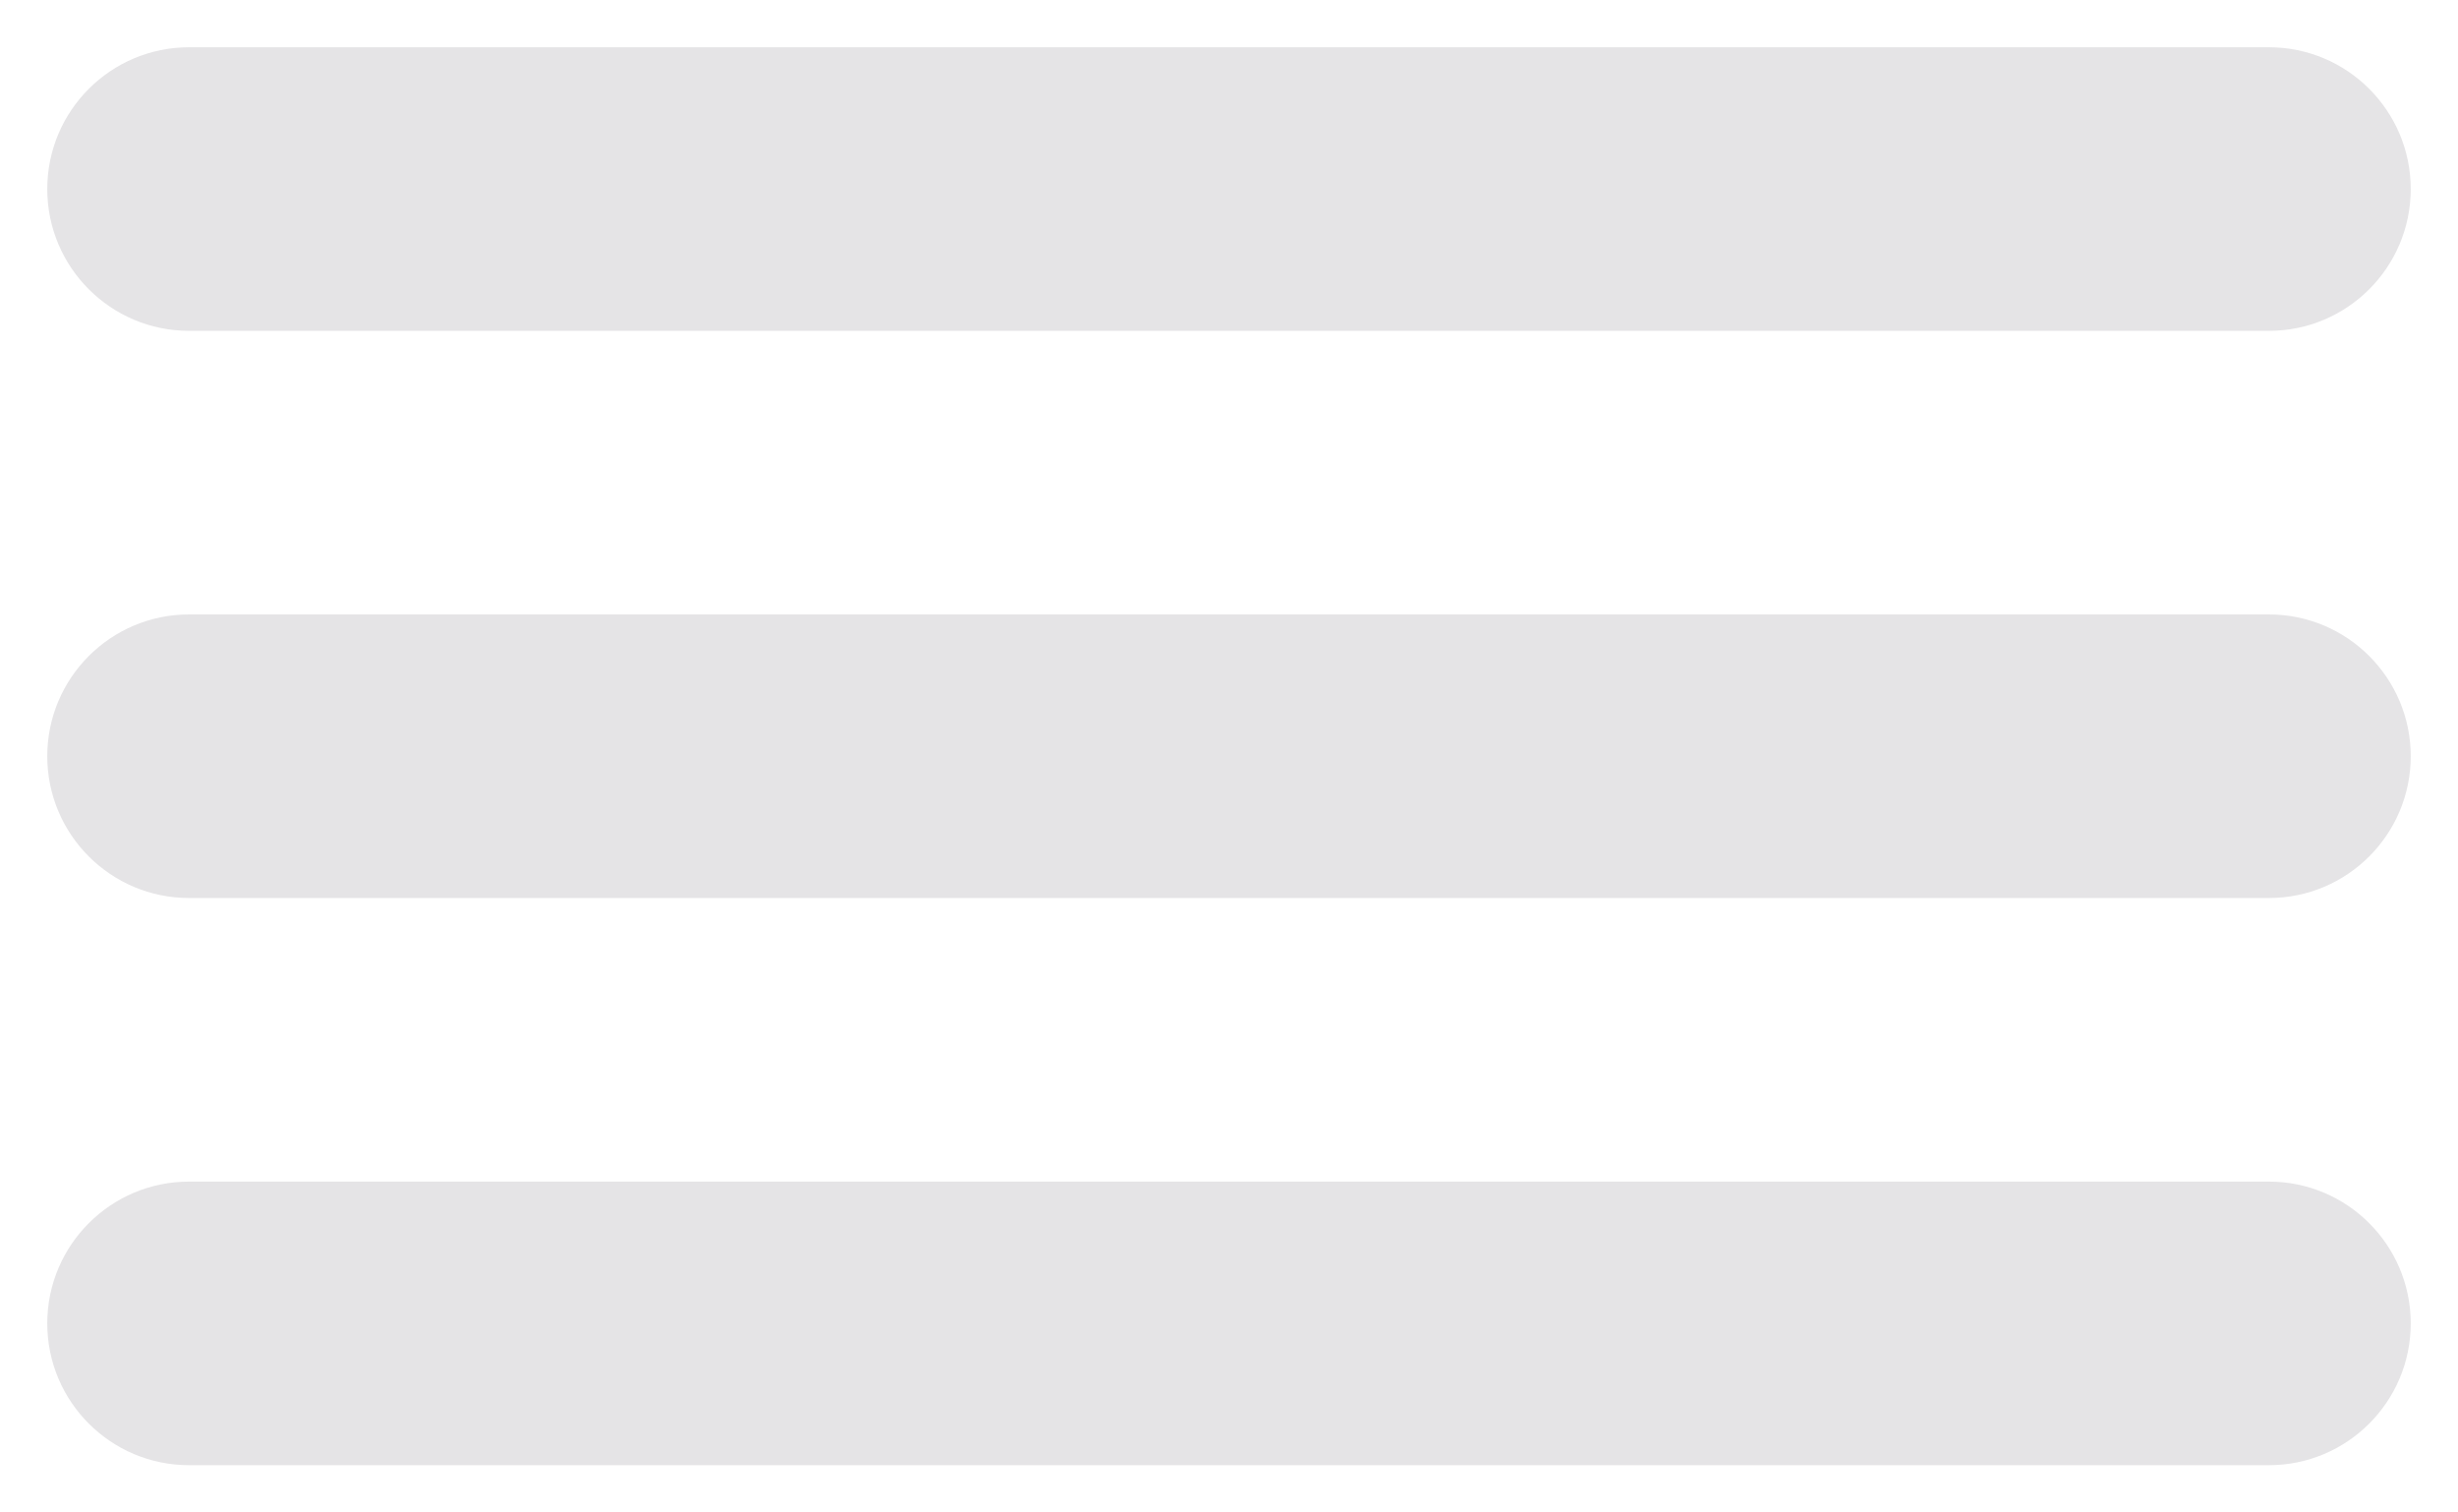
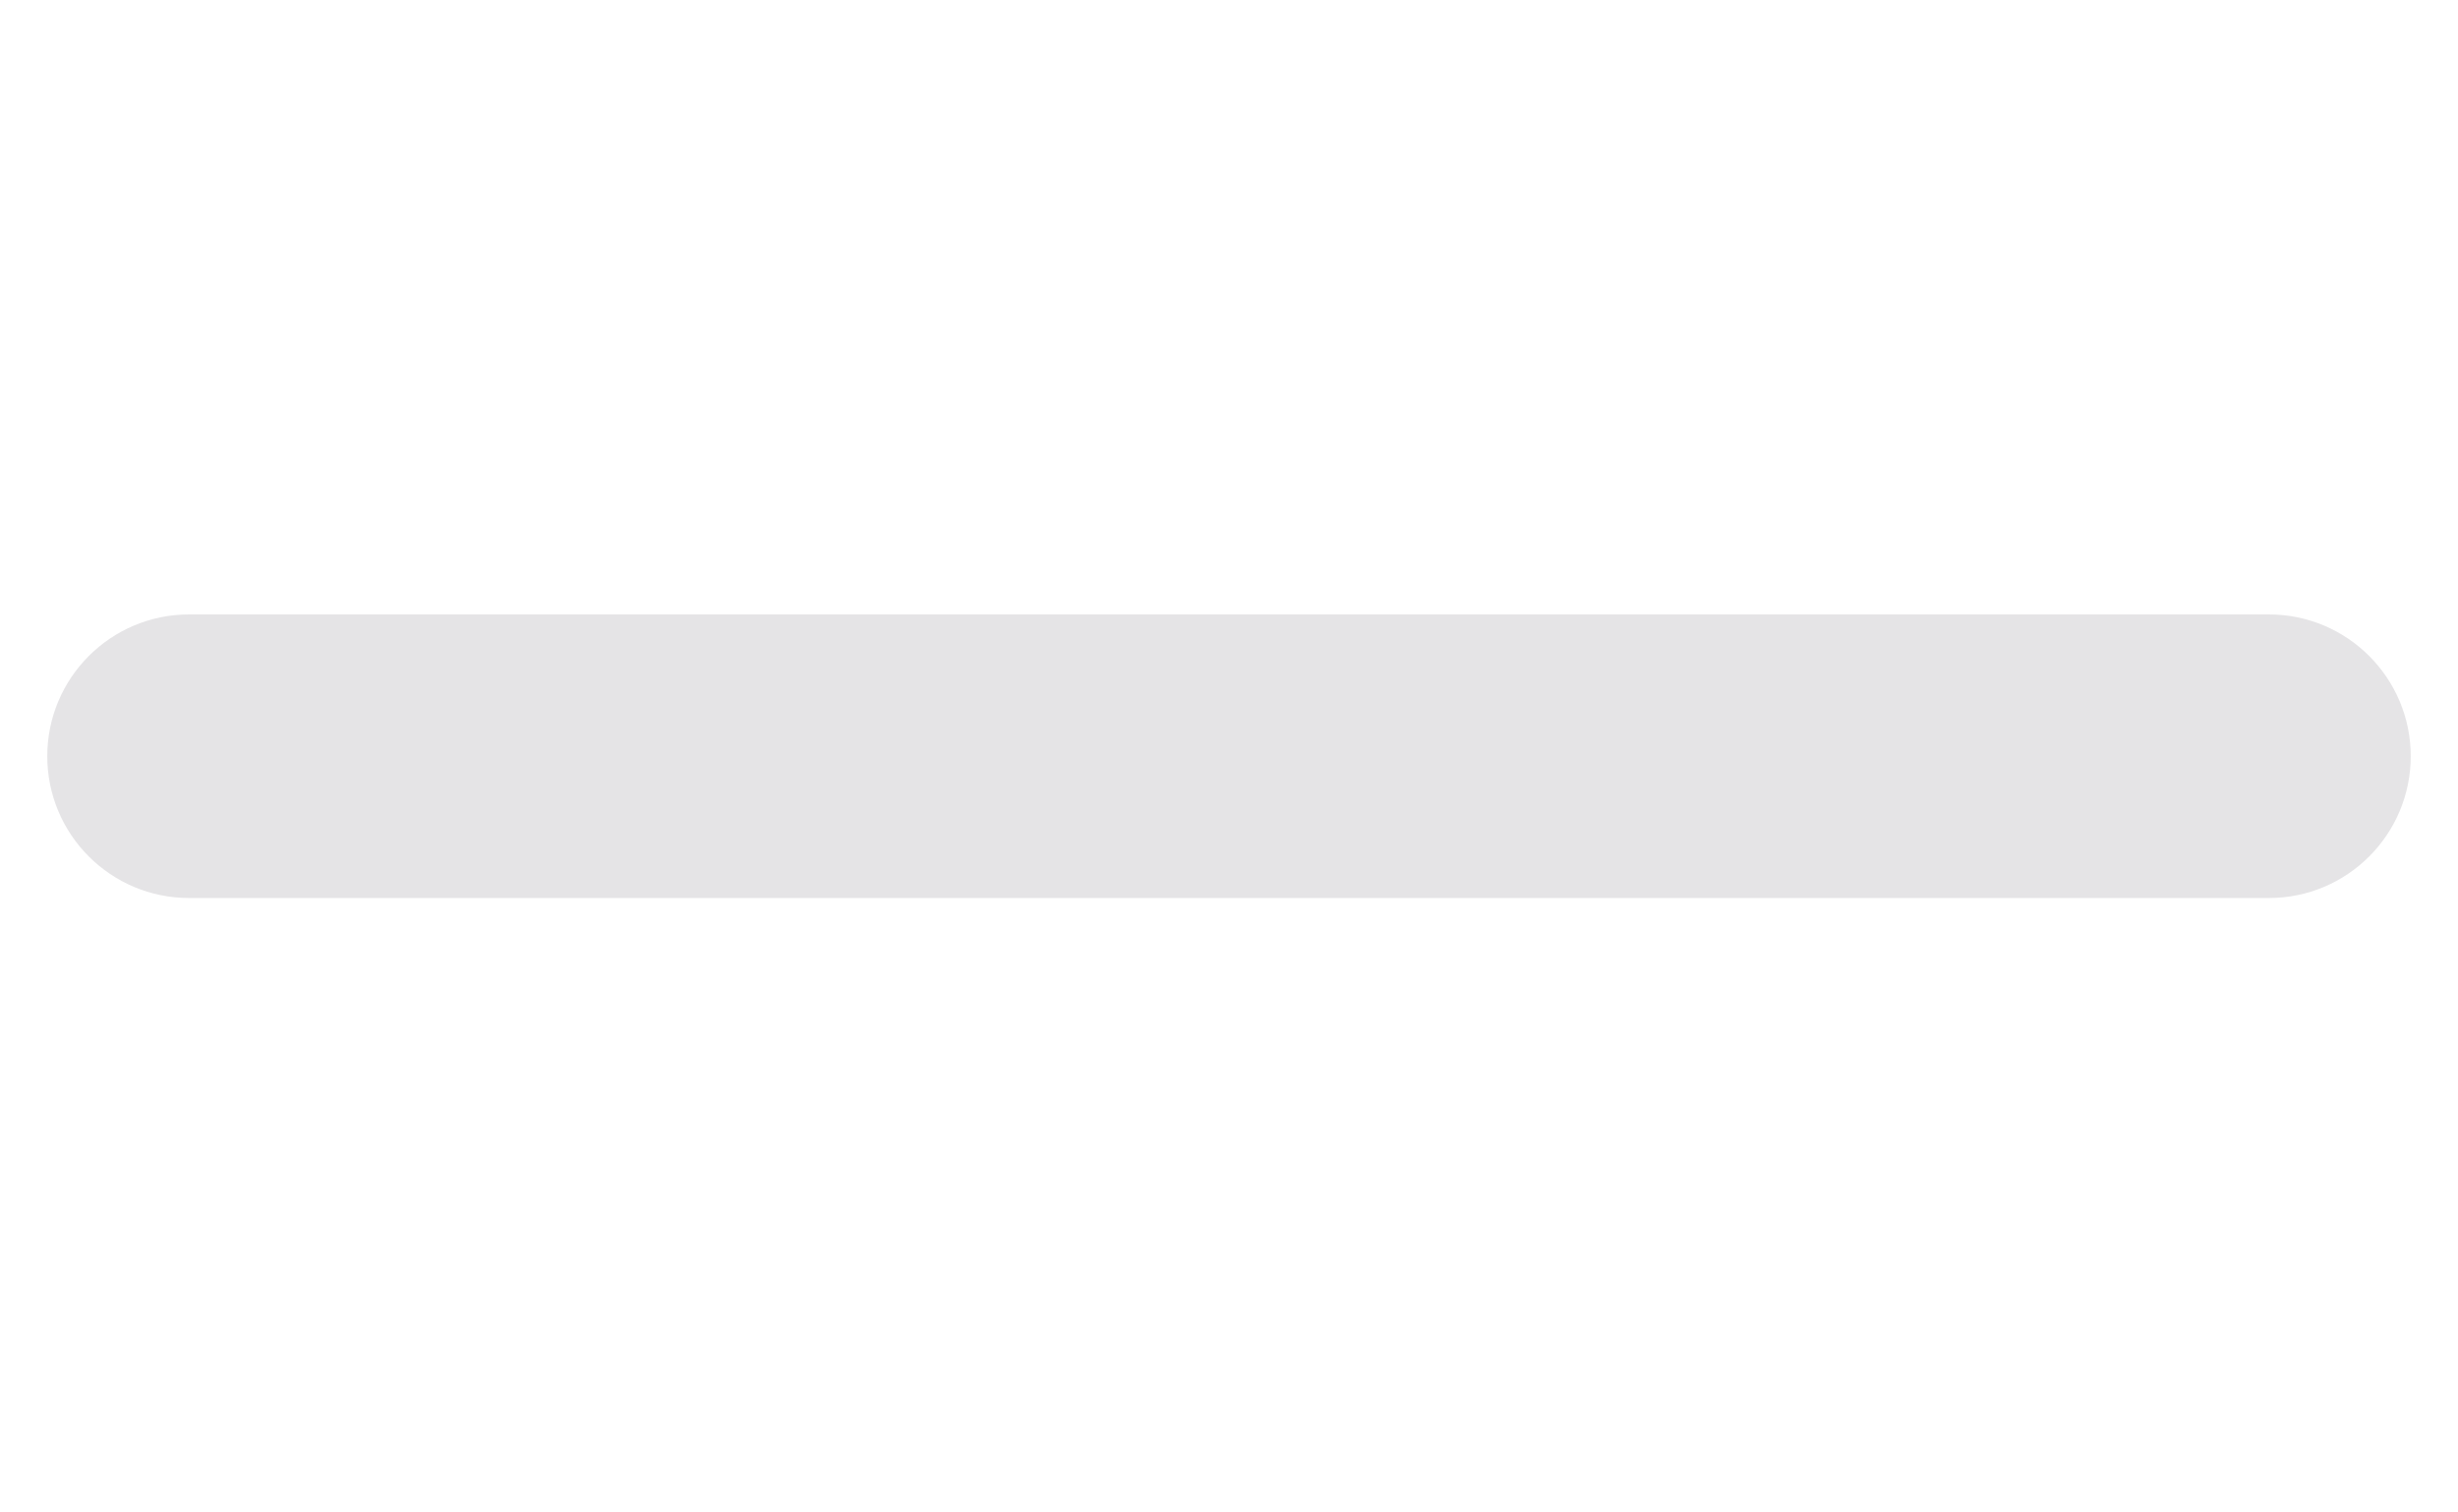
<svg xmlns="http://www.w3.org/2000/svg" width="26" height="16" viewBox="0 0 26 16" fill="none">
-   <path fill-rule="evenodd" clip-rule="evenodd" d="M0.5 2C0.5 1.172 1.172 0.5 2 0.5L24 0.5C24.828 0.5 25.5 1.172 25.5 2C25.5 2.828 24.828 3.5 24 3.5L2 3.5C1.172 3.5 0.5 2.828 0.5 2Z" fill="#E5E4E6" />
  <path fill-rule="evenodd" clip-rule="evenodd" d="M0.5 8C0.5 7.172 1.172 6.5 2 6.5L24 6.5C24.828 6.5 25.5 7.172 25.5 8C25.5 8.828 24.828 9.5 24 9.5L2 9.5C1.172 9.5 0.5 8.828 0.5 8Z" fill="#E5E4E6" />
-   <path fill-rule="evenodd" clip-rule="evenodd" d="M0.5 14C0.5 13.172 1.172 12.5 2 12.5L24 12.5C24.828 12.5 25.5 13.172 25.5 14C25.5 14.828 24.828 15.5 24 15.5L2 15.5C1.172 15.5 0.5 14.828 0.5 14Z" fill="#E5E4E6" />
</svg>